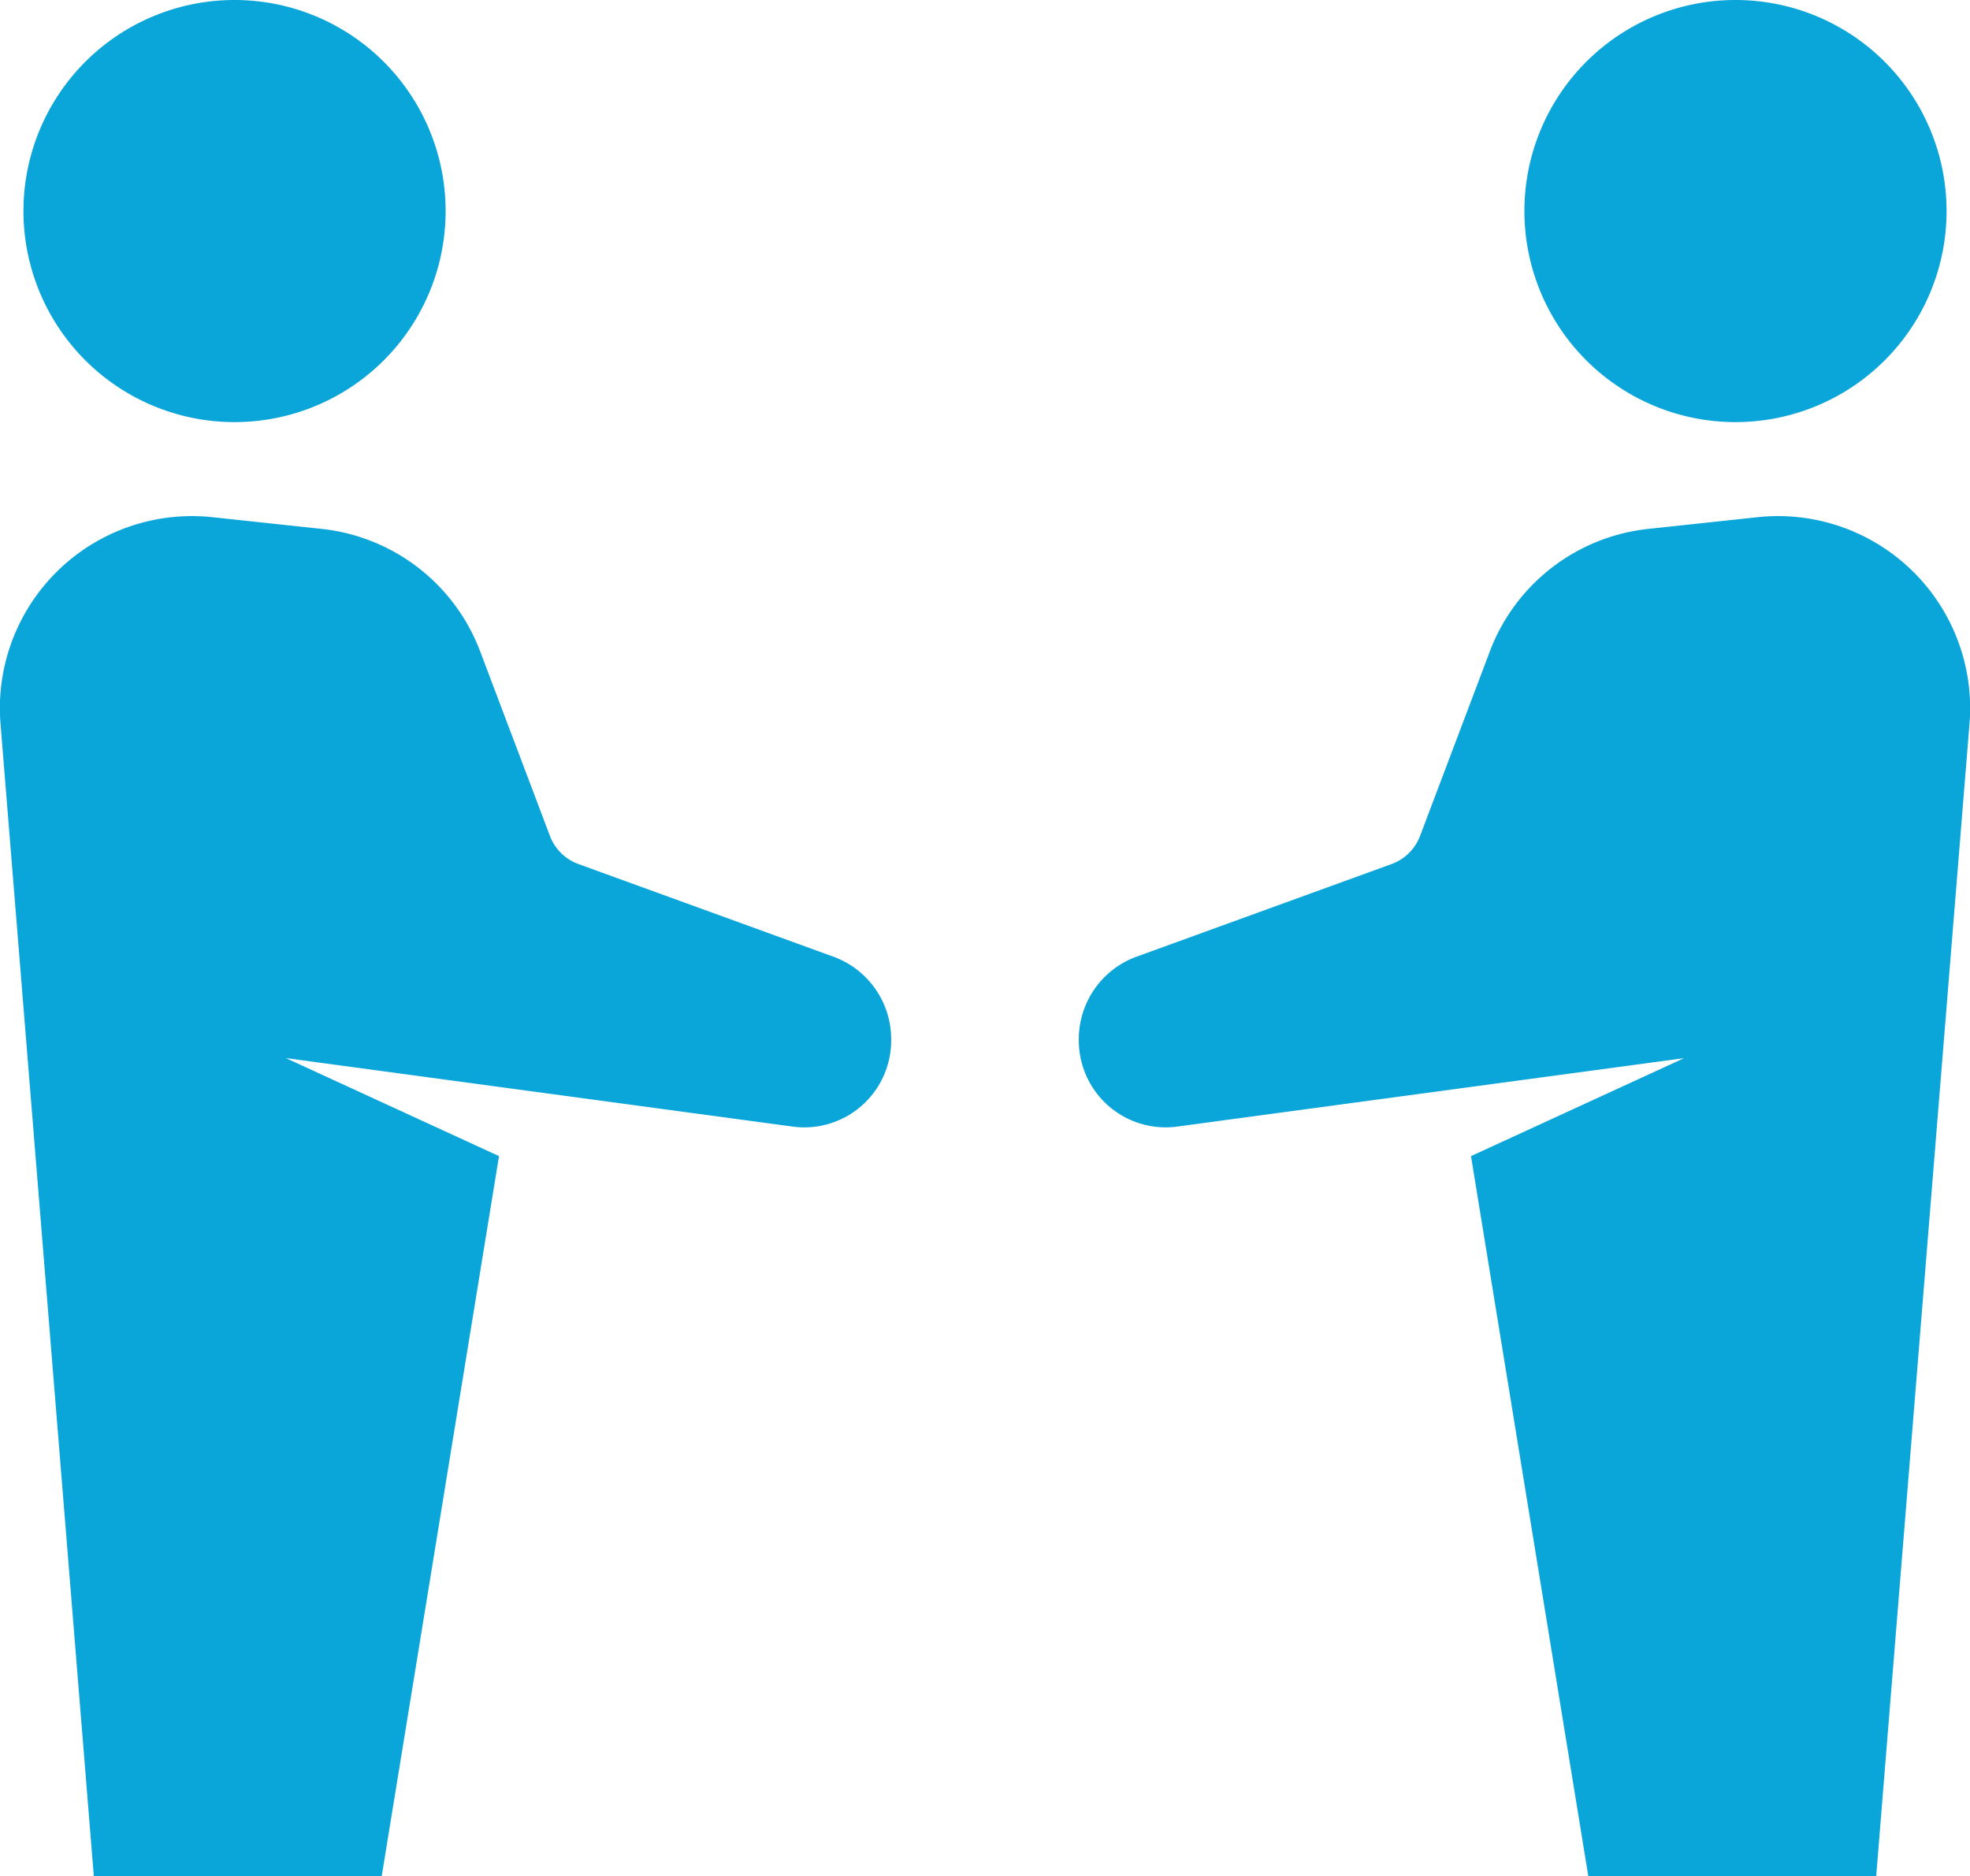
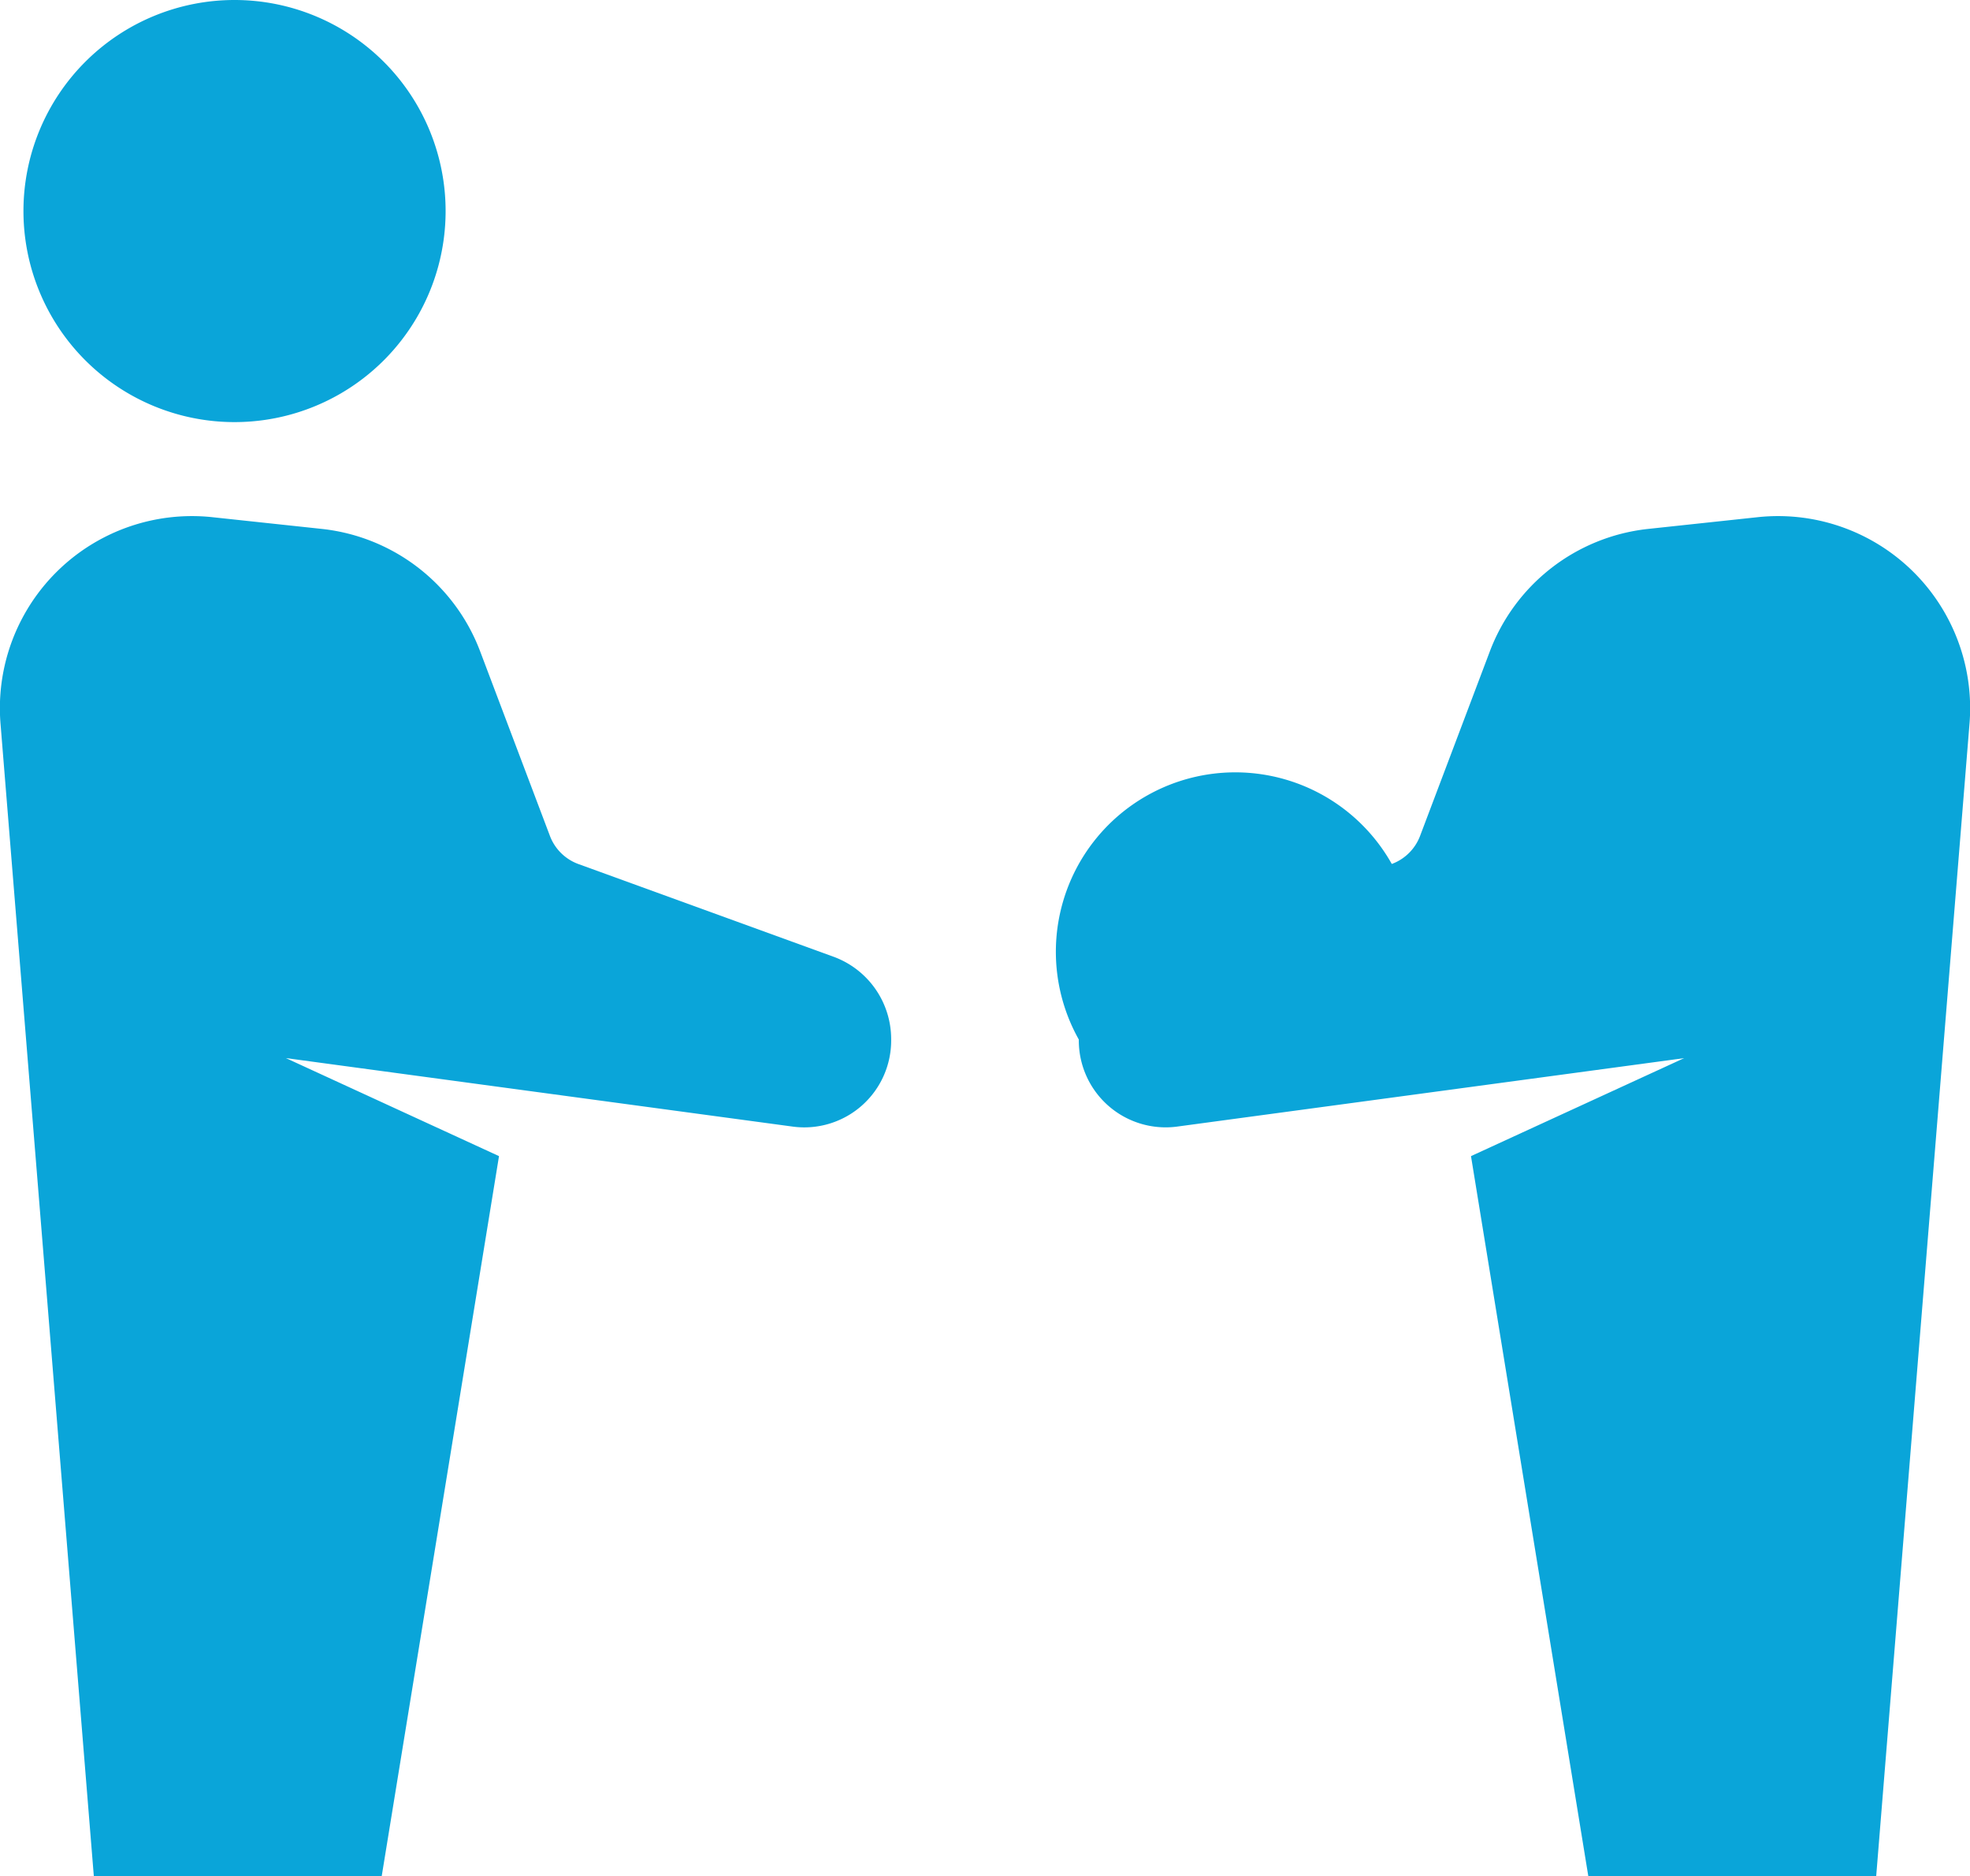
<svg xmlns="http://www.w3.org/2000/svg" width="97.251" height="92.621" viewBox="0 0 97.251 92.621">
  <g id="Group_135462" data-name="Group 135462" transform="translate(-720.249 -5354.856)">
    <g id="users-shaking-hands" transform="translate(717.249 5350.856)">
-       <path id="Path_186824" data-name="Path 186824" d="M45.92,24.84A10.42,10.42,0,1,1,56.34,14.42,10.417,10.417,0,0,1,45.92,24.84Z" transform="translate(42.754)" fill="#0aa5d9" />
      <path id="Path_186825" data-name="Path 186825" d="M13.92,24.84A10.42,10.42,0,1,1,24.34,14.42,10.417,10.417,0,0,1,13.92,24.84Z" transform="translate(0.658)" fill="#0aa5d9" />
      <path id="Path_186826" data-name="Path 186826" d="M21.845,82.15H7.631L3.02,25.19A9.484,9.484,0,0,1,13.394,15.054l5.525.592a9.435,9.435,0,0,1,7.8,6.084l3.425,9.06a2.372,2.372,0,0,0,1.4,1.395l12.62,4.586a4.333,4.333,0,0,1,2.829,4.084,4.288,4.288,0,0,1-4.832,4.3L17.113,41.769l10.521,4.84Z" transform="translate(0 14.471)" fill="#0aa5d9" />
-       <path id="Path_186827" data-name="Path 186827" d="M51.15,82.15H65.364l4.611-56.96A9.484,9.484,0,0,0,59.6,15.054l-5.525.592a9.435,9.435,0,0,0-7.8,6.084l-3.425,9.06a2.372,2.372,0,0,1-1.4,1.395L28.829,36.77A4.333,4.333,0,0,0,26,40.854a4.288,4.288,0,0,0,4.832,4.3l25.049-3.382L45.36,46.609Z" transform="translate(30.257 14.471)" fill="#0aa5d9" />
+       <path id="Path_186827" data-name="Path 186827" d="M51.15,82.15H65.364l4.611-56.96A9.484,9.484,0,0,0,59.6,15.054l-5.525.592a9.435,9.435,0,0,0-7.8,6.084l-3.425,9.06a2.372,2.372,0,0,1-1.4,1.395A4.333,4.333,0,0,0,26,40.854a4.288,4.288,0,0,0,4.832,4.3l25.049-3.382L45.36,46.609Z" transform="translate(30.257 14.471)" fill="#0aa5d9" />
    </g>
  </g>
</svg>